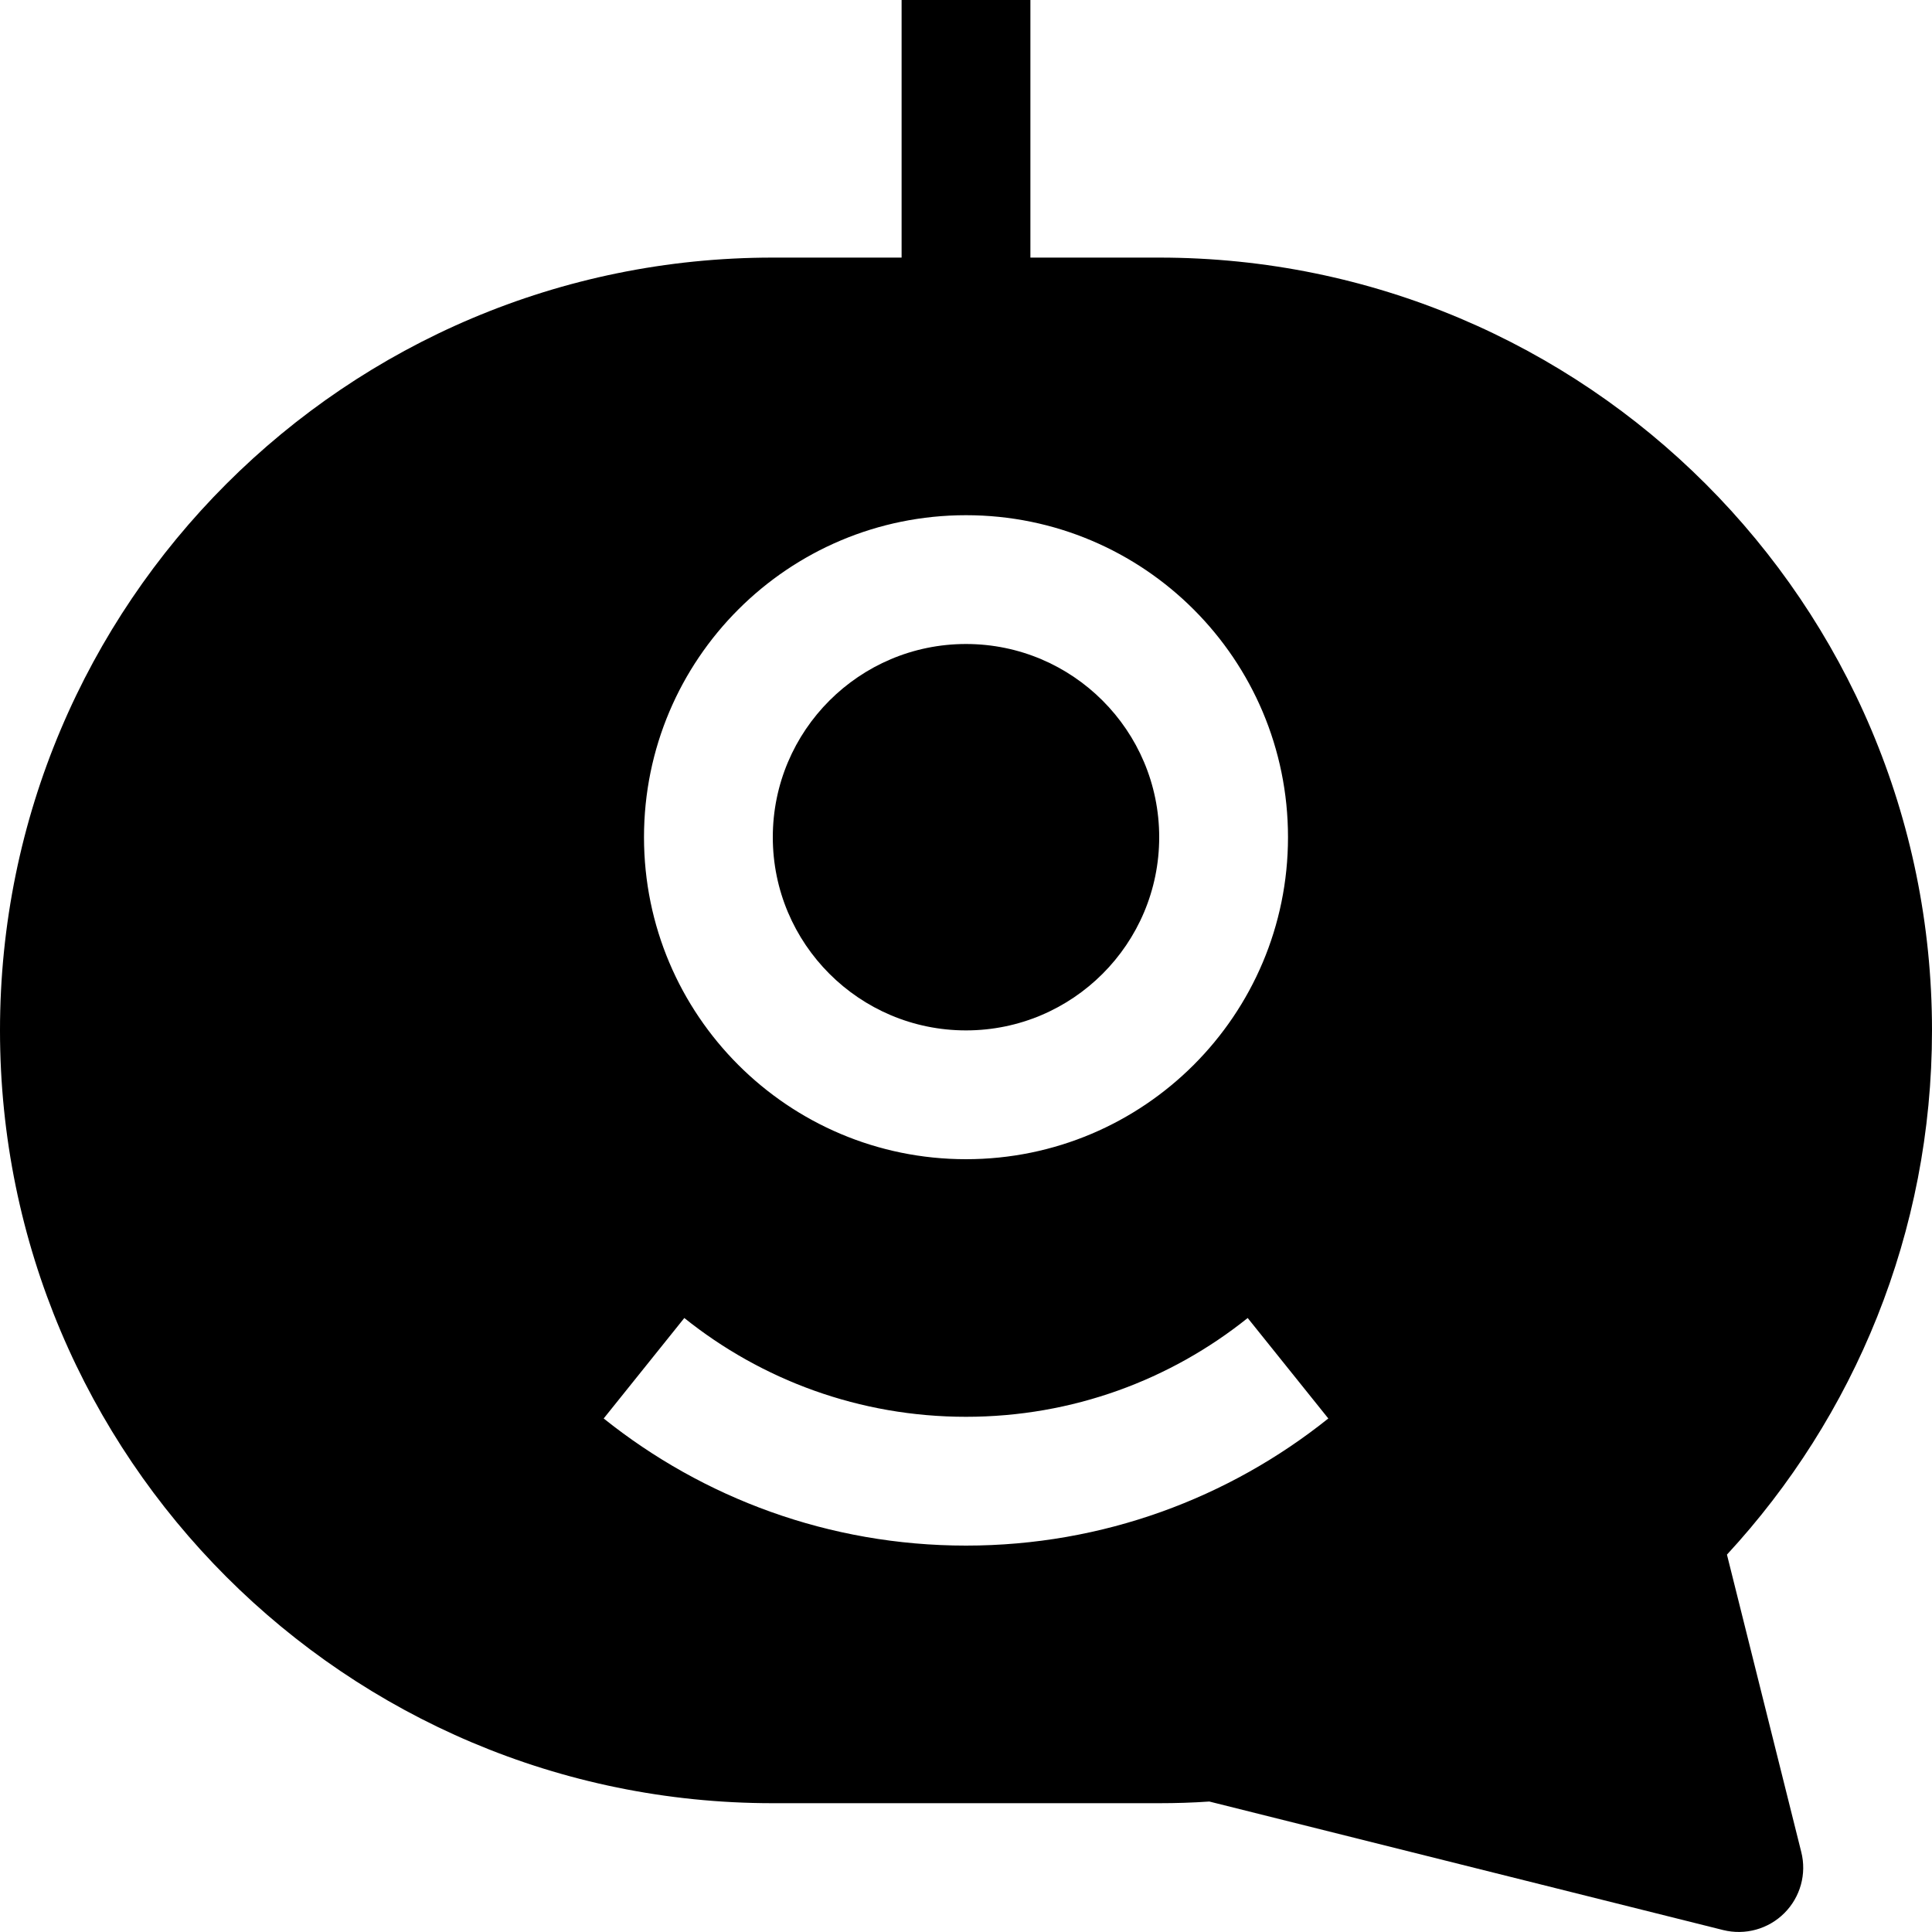
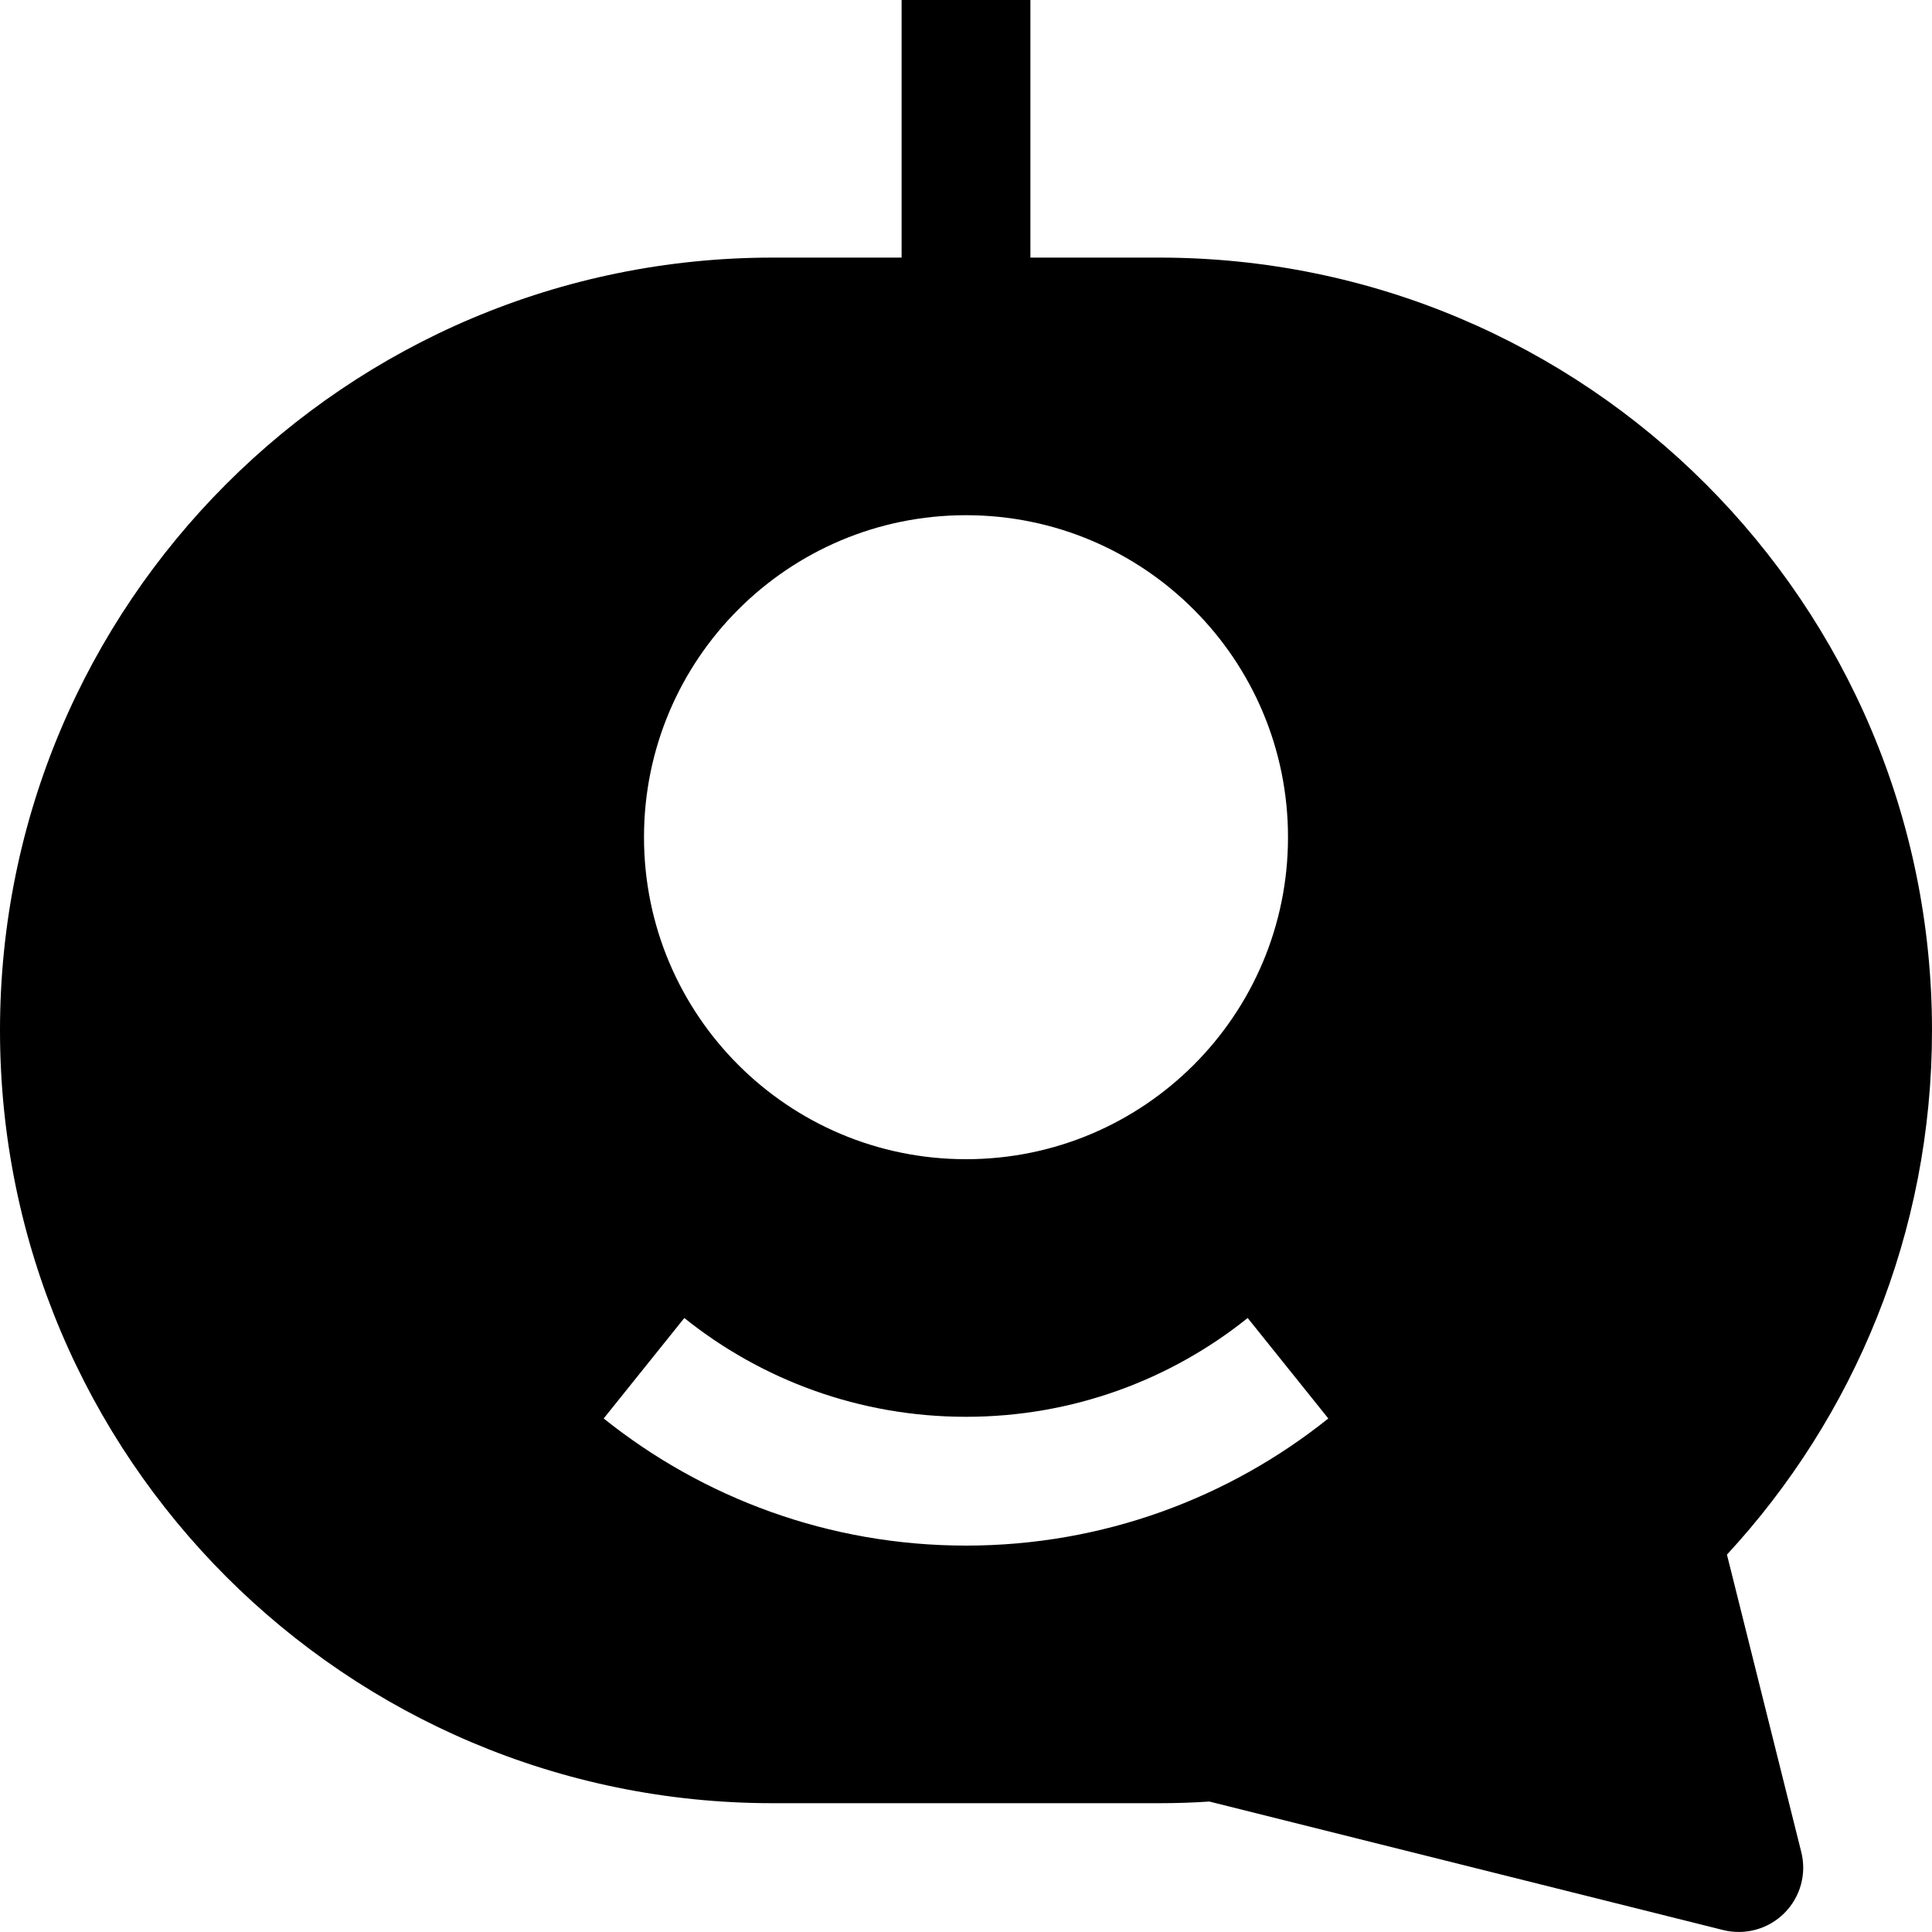
<svg xmlns="http://www.w3.org/2000/svg" width="15" height="15" viewBox="0 0 15 15" fill="none">
-   <path d="M7.5 5C6.672 5 6 5.672 6 6.5C6 7.328 6.672 8 7.5 8C8.328 8 9 7.328 9 6.5C9 5.672 8.328 5 7.5 5Z" fill="black" />
  <path fill-rule="evenodd" clip-rule="evenodd" d="M9 2L8 2V0H7V2L6 2C2.686 2 9.17923e-06 4.686 0 8C-9.179e-06 11.313 2.686 14 6 14H9C9.131 14 9.26 13.996 9.389 13.987L13.379 14.985C13.549 15.027 13.729 14.978 13.854 14.853C13.978 14.729 14.028 14.549 13.985 14.379L13.408 12.07C14.396 11.001 15 9.571 15 8C15 4.686 12.314 2 9 2ZM5 6.5C5 5.119 6.119 4 7.5 4C8.881 4 10 5.119 10 6.5C10 7.881 8.881 9 7.5 9C6.119 9 5 7.881 5 6.5ZM7.5 12C6.436 12 5.458 11.63 4.687 11.013L5.313 10.233C5.912 10.713 6.672 11 7.5 11C8.328 11 9.088 10.713 9.687 10.233L10.313 11.013C9.542 11.63 8.564 12 7.5 12Z" fill="black" />
</svg>